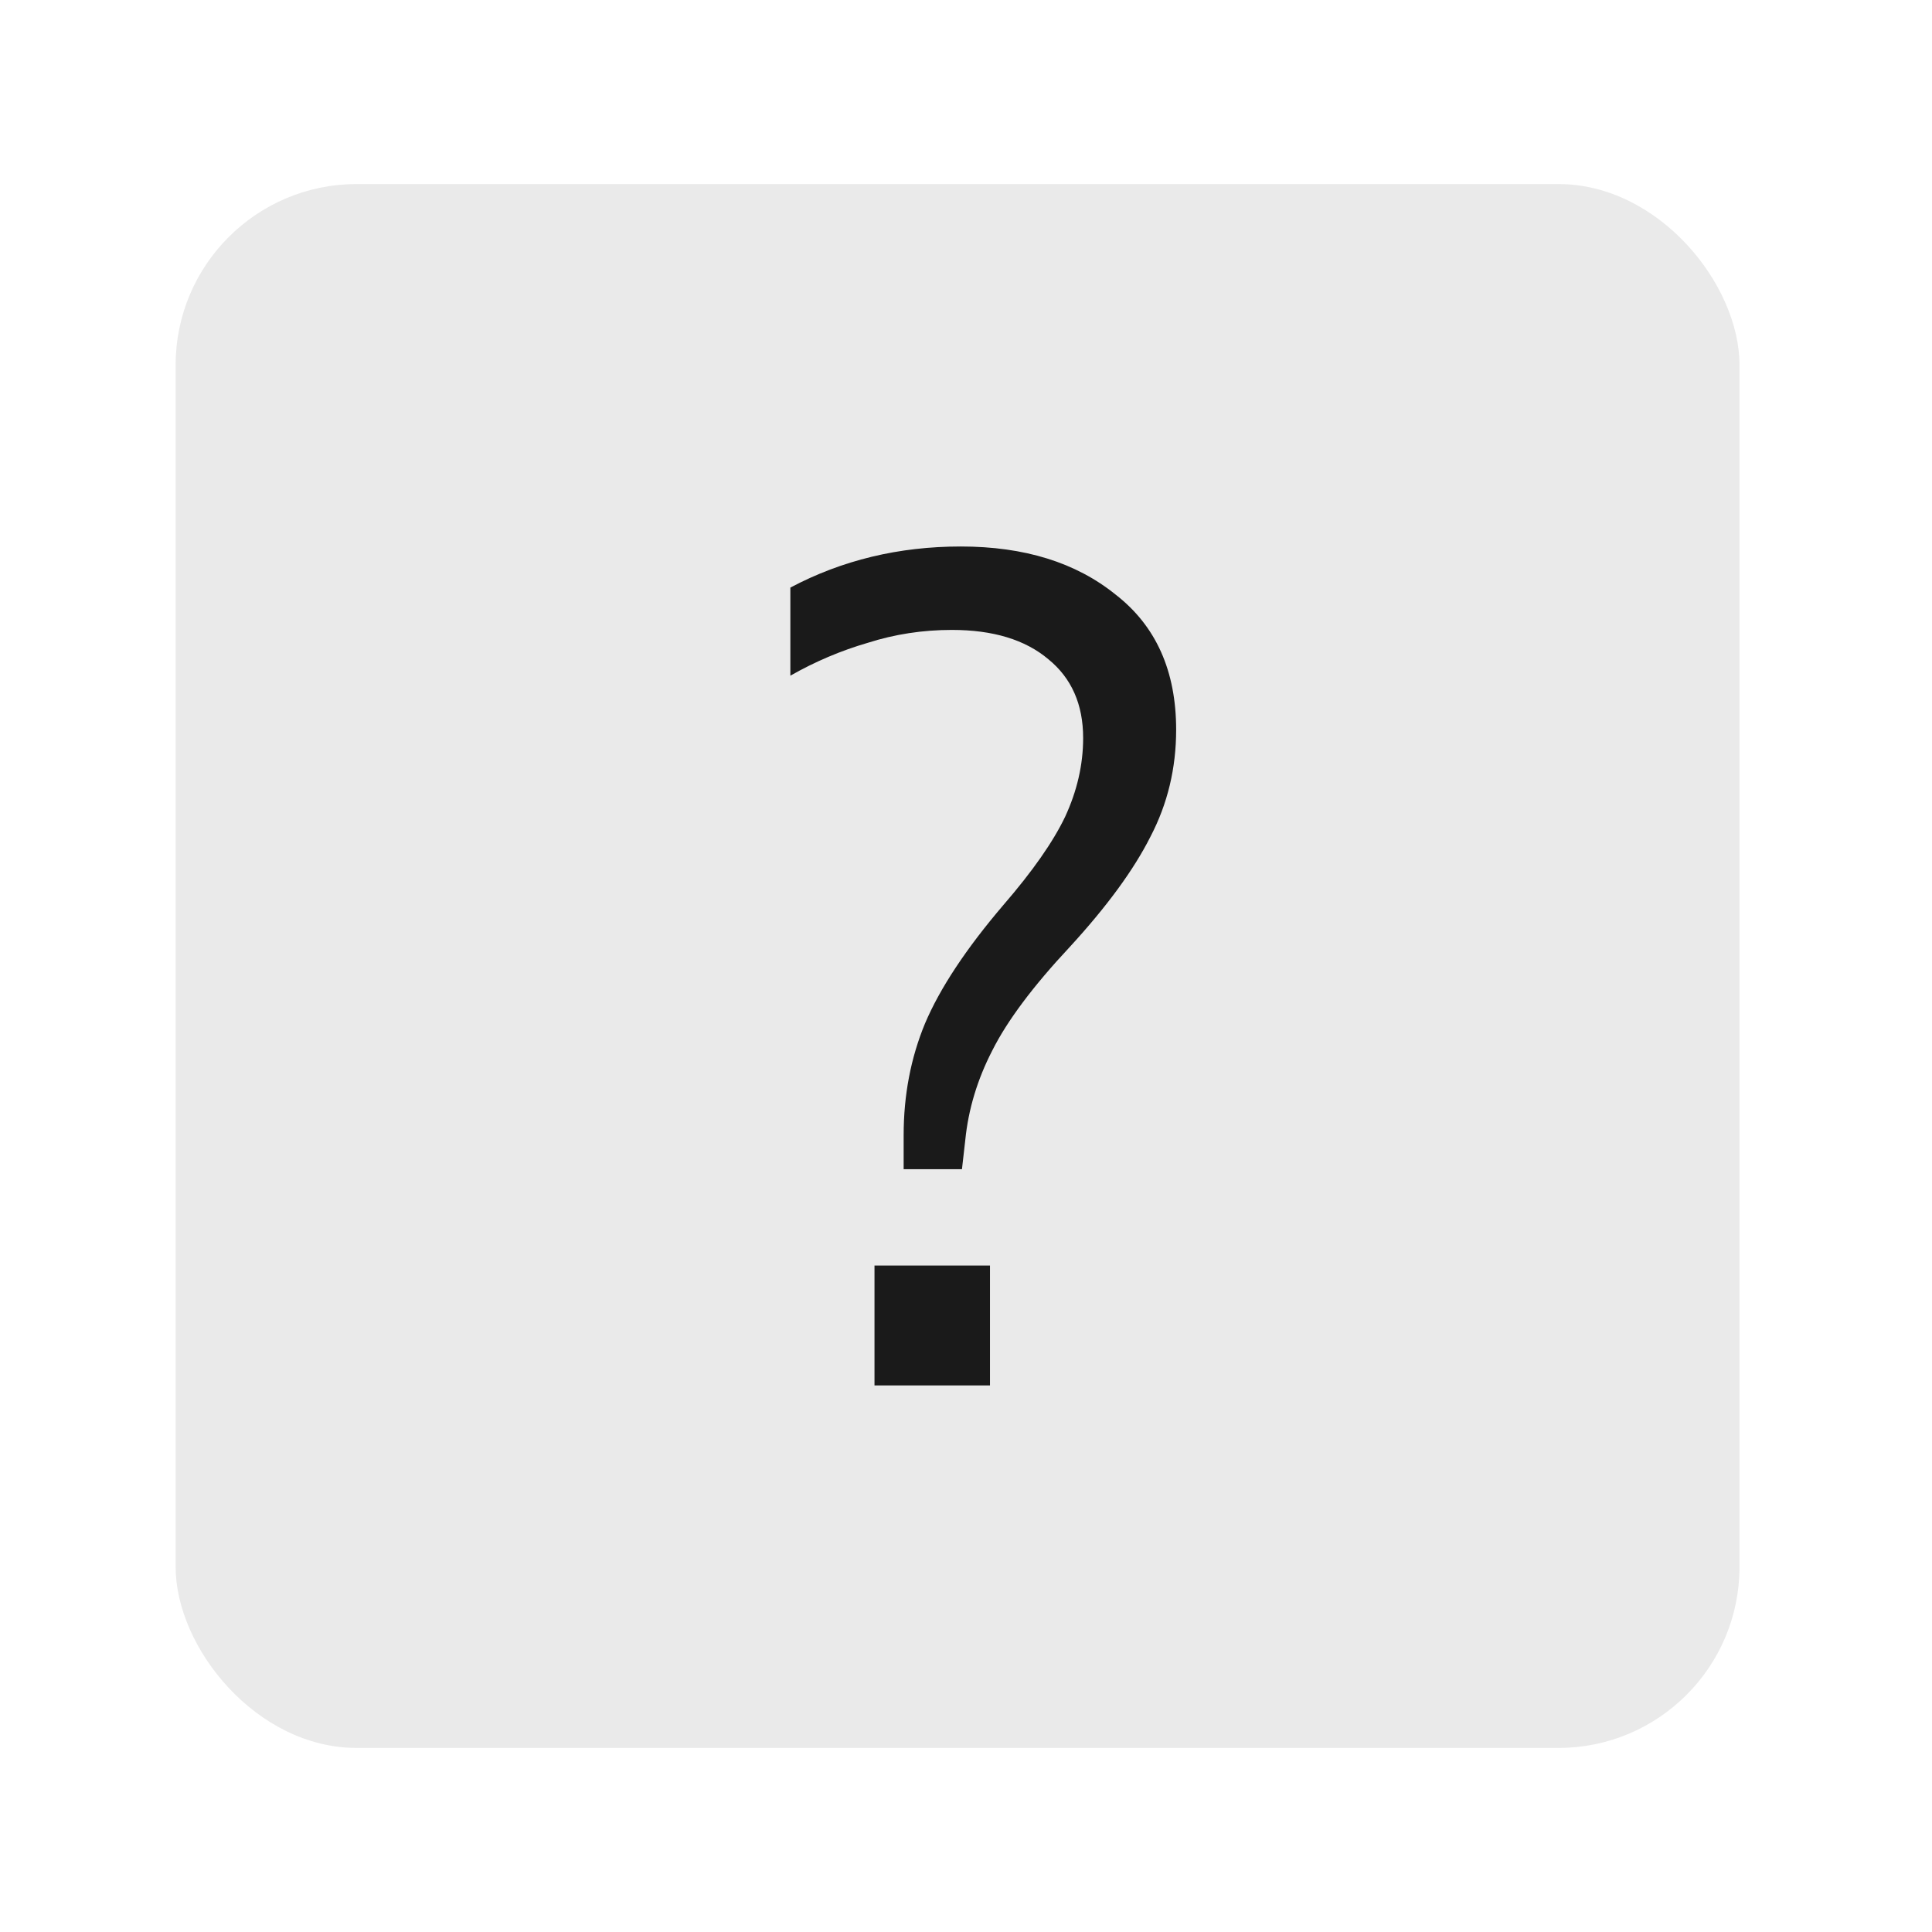
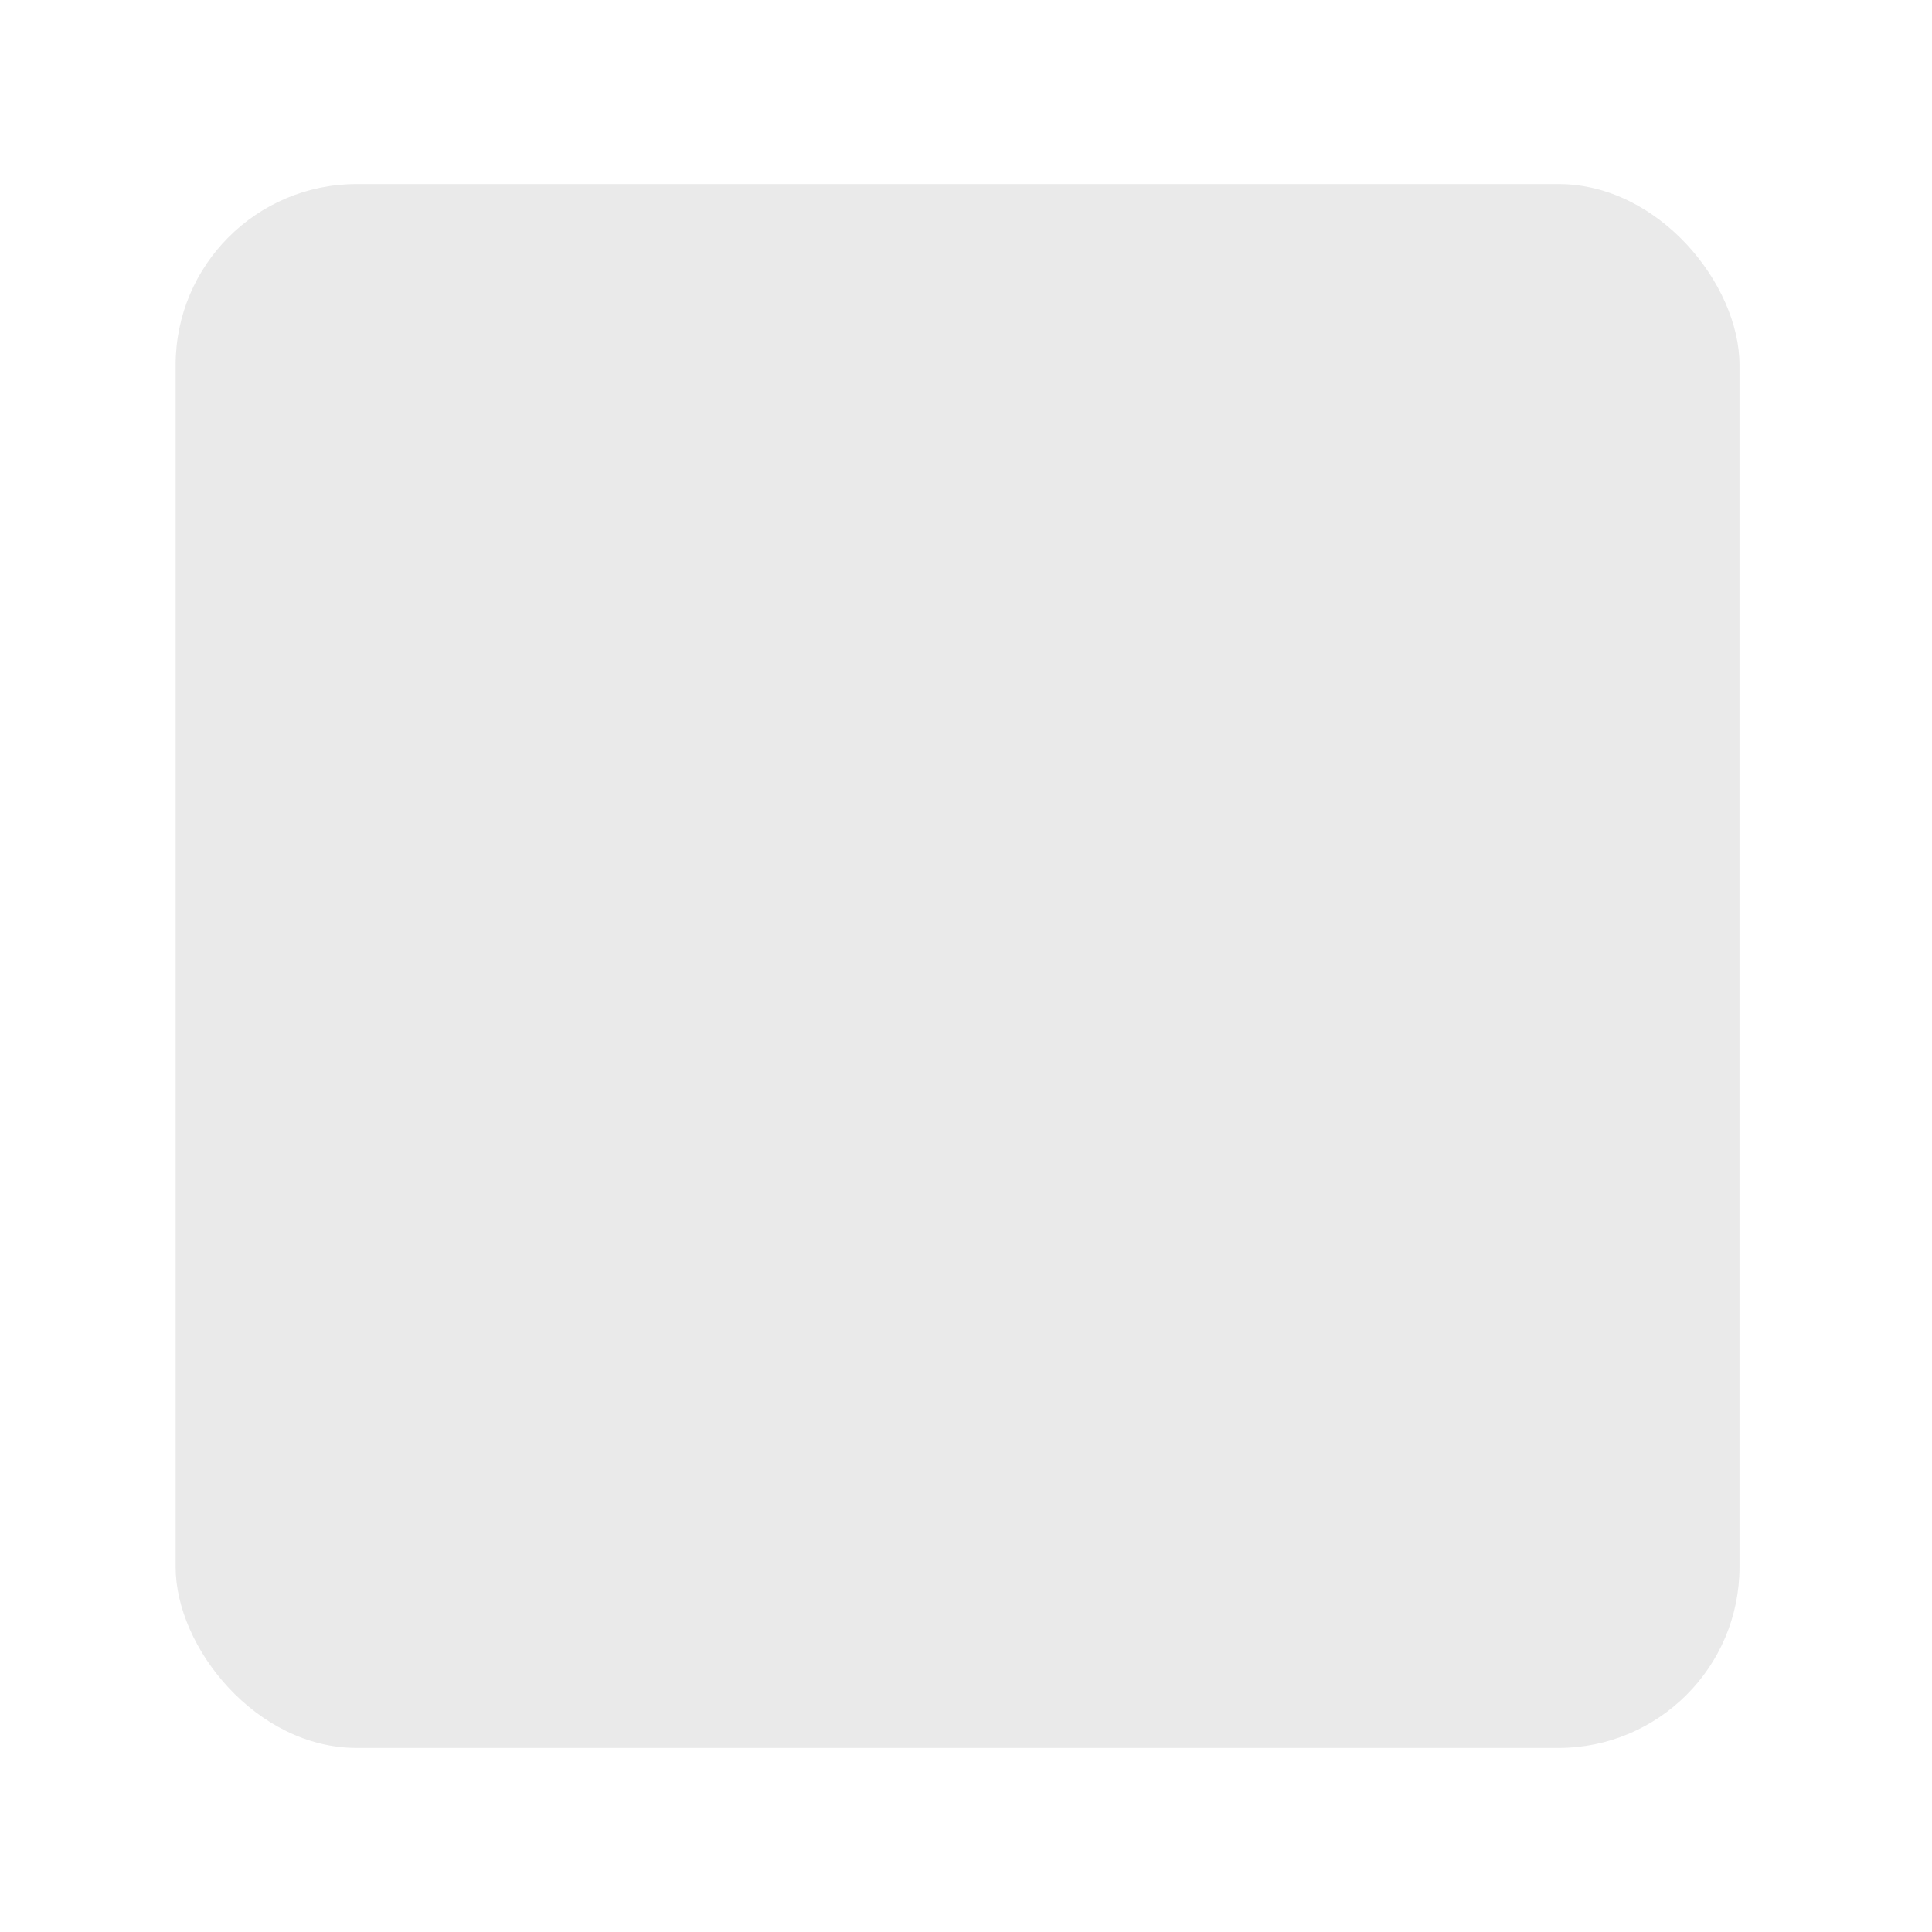
<svg xmlns="http://www.w3.org/2000/svg" width="22" height="22" viewBox="0 0 22 22" fill="none">
  <rect x="2" y="2.096" width="17.808" height="17.808" rx="2.061" fill="#EAEAEA" />
-   <path d="M10.29 13.314V12.926C10.29 12.471 10.371 12.047 10.533 11.655C10.703 11.254 11.001 10.803 11.427 10.304C11.759 9.92 11.993 9.585 12.129 9.3C12.265 9.006 12.334 8.707 12.334 8.404C12.334 8.02 12.201 7.721 11.938 7.507C11.674 7.284 11.307 7.173 10.839 7.173C10.507 7.173 10.188 7.222 9.881 7.32C9.575 7.409 9.281 7.534 9 7.694V6.691C9.588 6.379 10.235 6.223 10.941 6.223C11.665 6.223 12.253 6.406 12.704 6.771C13.164 7.128 13.393 7.641 13.393 8.31C13.393 8.747 13.296 9.153 13.1 9.528C12.912 9.902 12.606 10.321 12.18 10.785C11.763 11.231 11.469 11.624 11.299 11.963C11.129 12.293 11.027 12.632 10.992 12.98L10.954 13.314H10.29ZM9.958 15.776V14.411H11.273V15.776H9.958Z" fill="#1A1A1A" />
</svg>